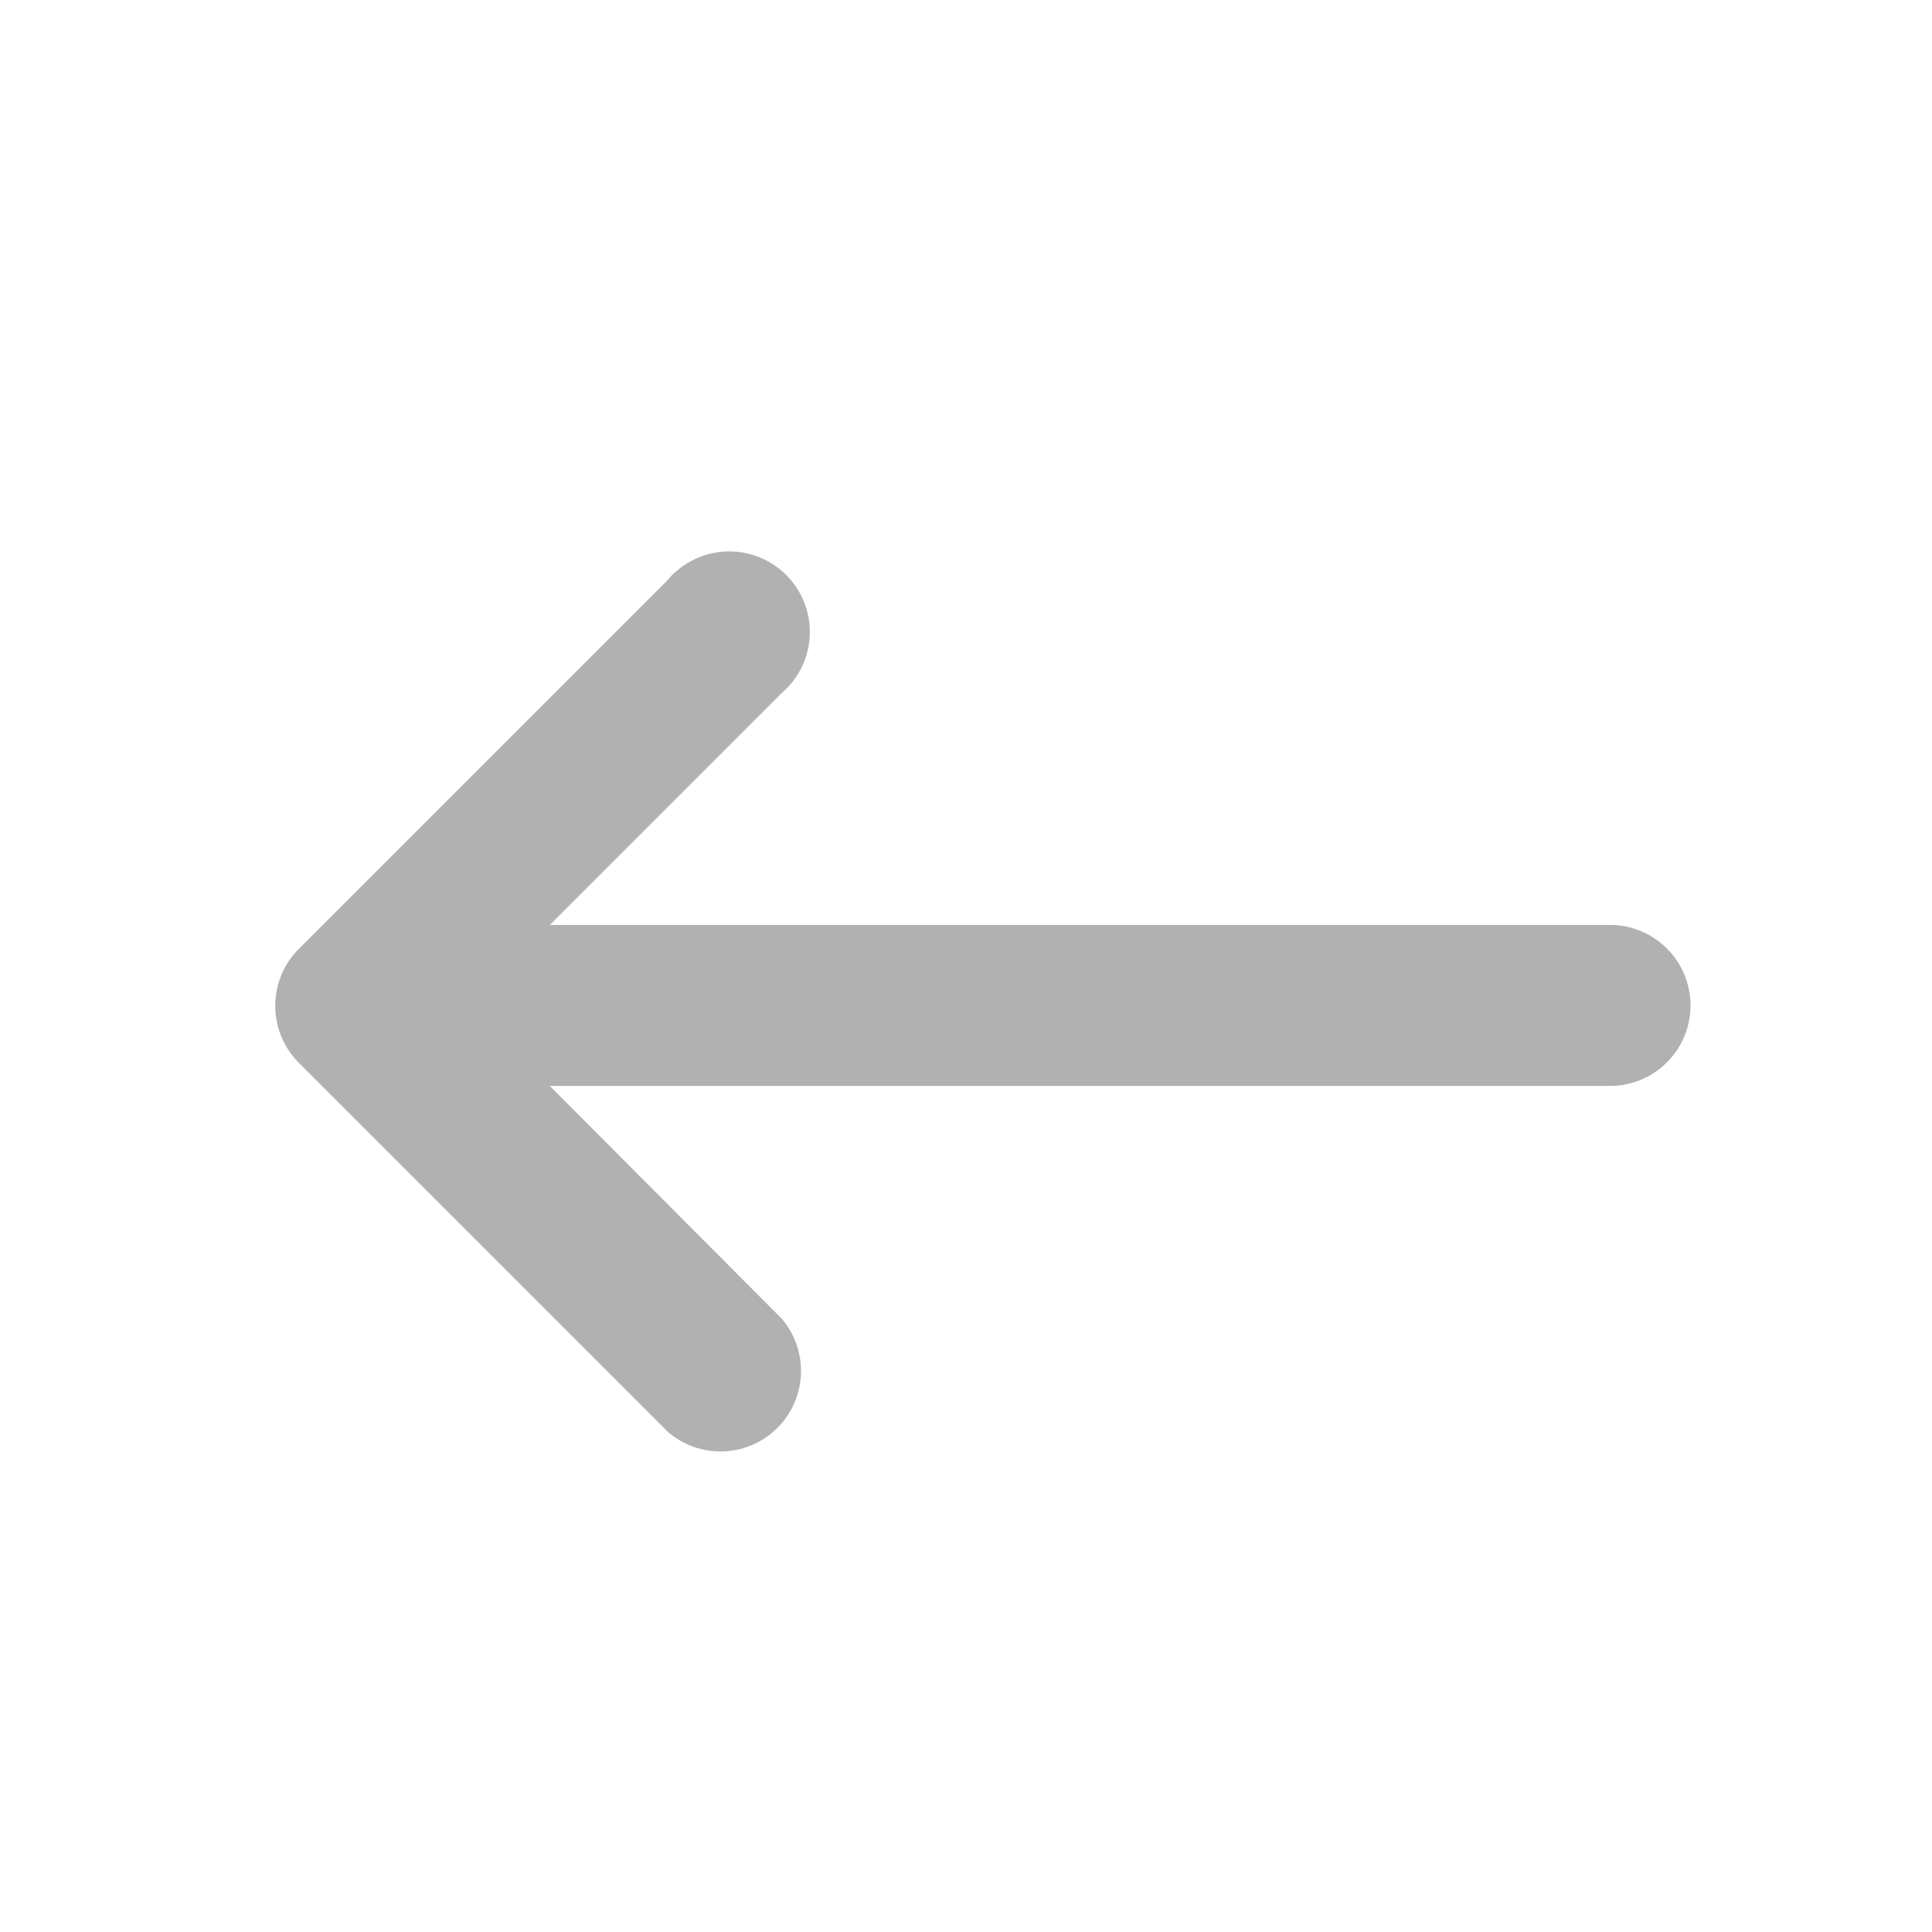
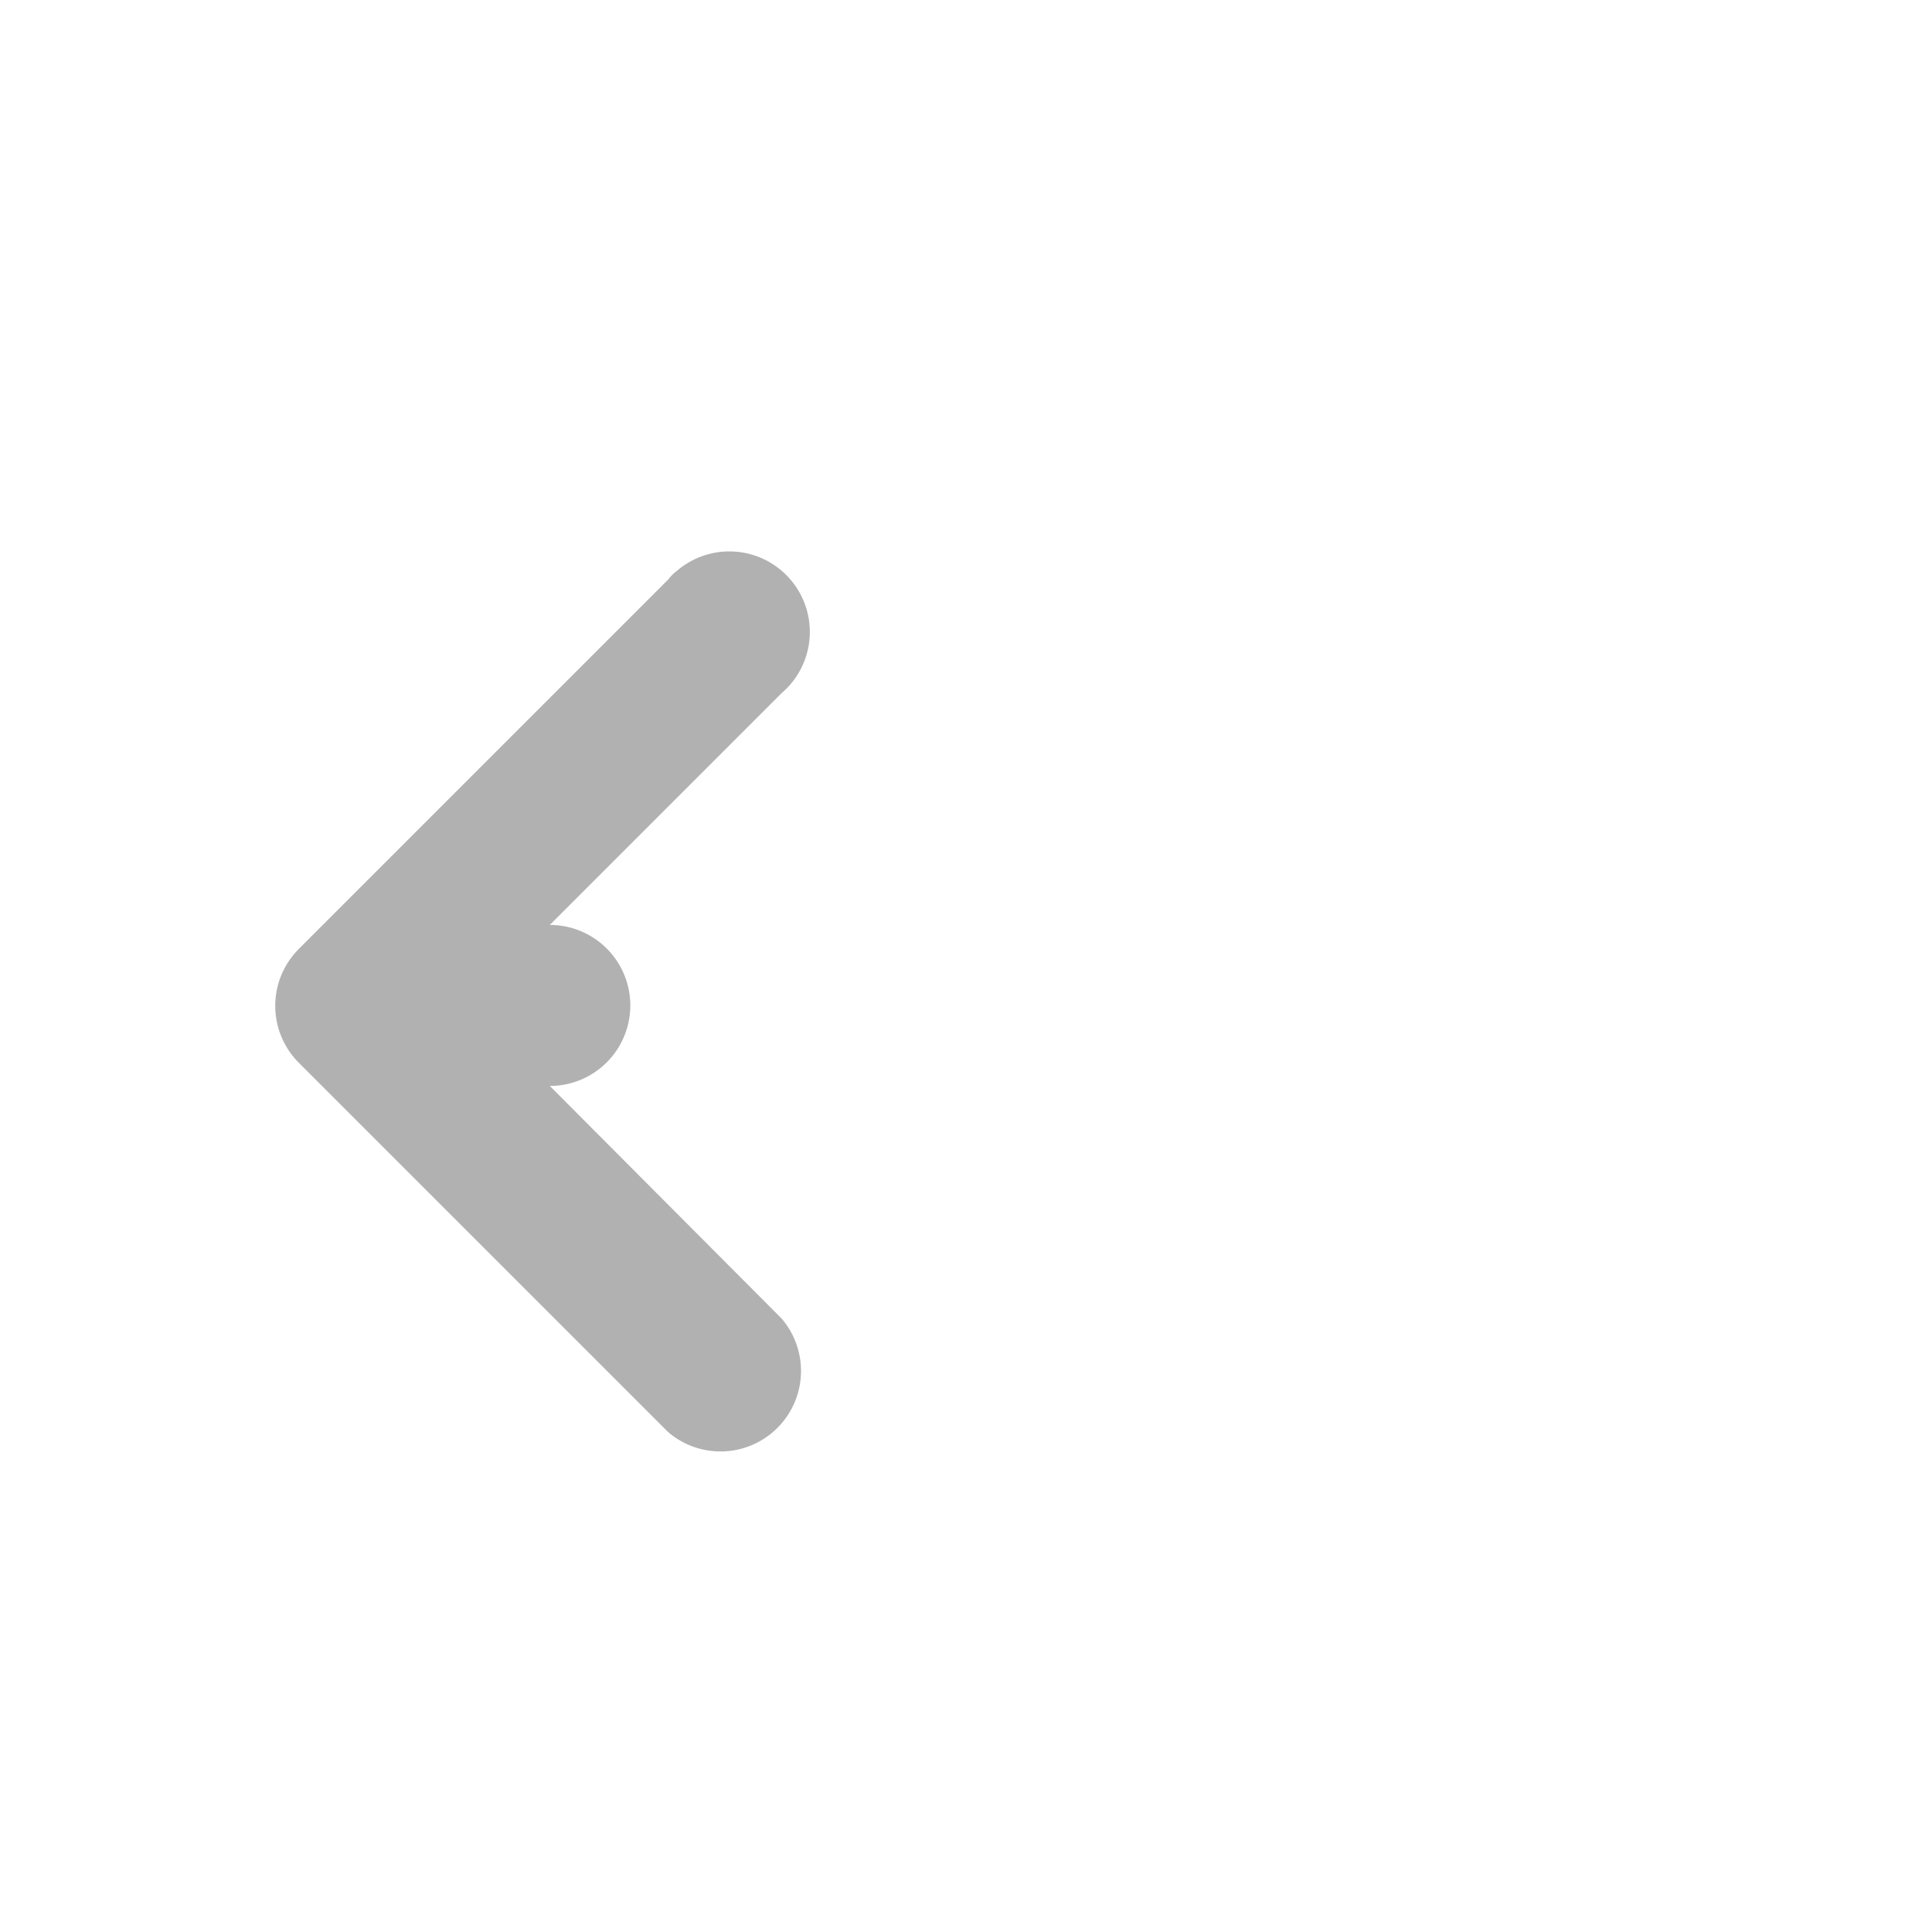
<svg xmlns="http://www.w3.org/2000/svg" xmlns:xlink="http://www.w3.org/1999/xlink" _ngcontent-ogi-c25="" class="svg m-1" width="24" height="24">
  <defs>
    <symbol _ngcontent-ogi-c32="" id="arrow-left-long" viewBox="0 0 24 24">
-       <path _ngcontent-ogi-c32="" d="M20,11.49H6.83L9.71,8.61a1,1,0,0,0-1.3-1.52.57.57,0,0,0-.11.11L3.71,11.79a1,1,0,0,0,0,1.41L8.3,17.79a1,1,0,0,0,1.41-1.41L6.83,13.49H20a1,1,0,0,0,0-2Z" />
+       <path _ngcontent-ogi-c32="" d="M20,11.49H6.83L9.71,8.61a1,1,0,0,0-1.3-1.52.57.57,0,0,0-.11.11L3.71,11.79a1,1,0,0,0,0,1.41L8.3,17.79a1,1,0,0,0,1.41-1.41L6.83,13.49a1,1,0,0,0,0-2Z" />
    </symbol>
  </defs>
  <use _ngcontent-ogi-c25="" xlink:href="#arrow-left-long" fill="#B1B1B1" />
</svg>